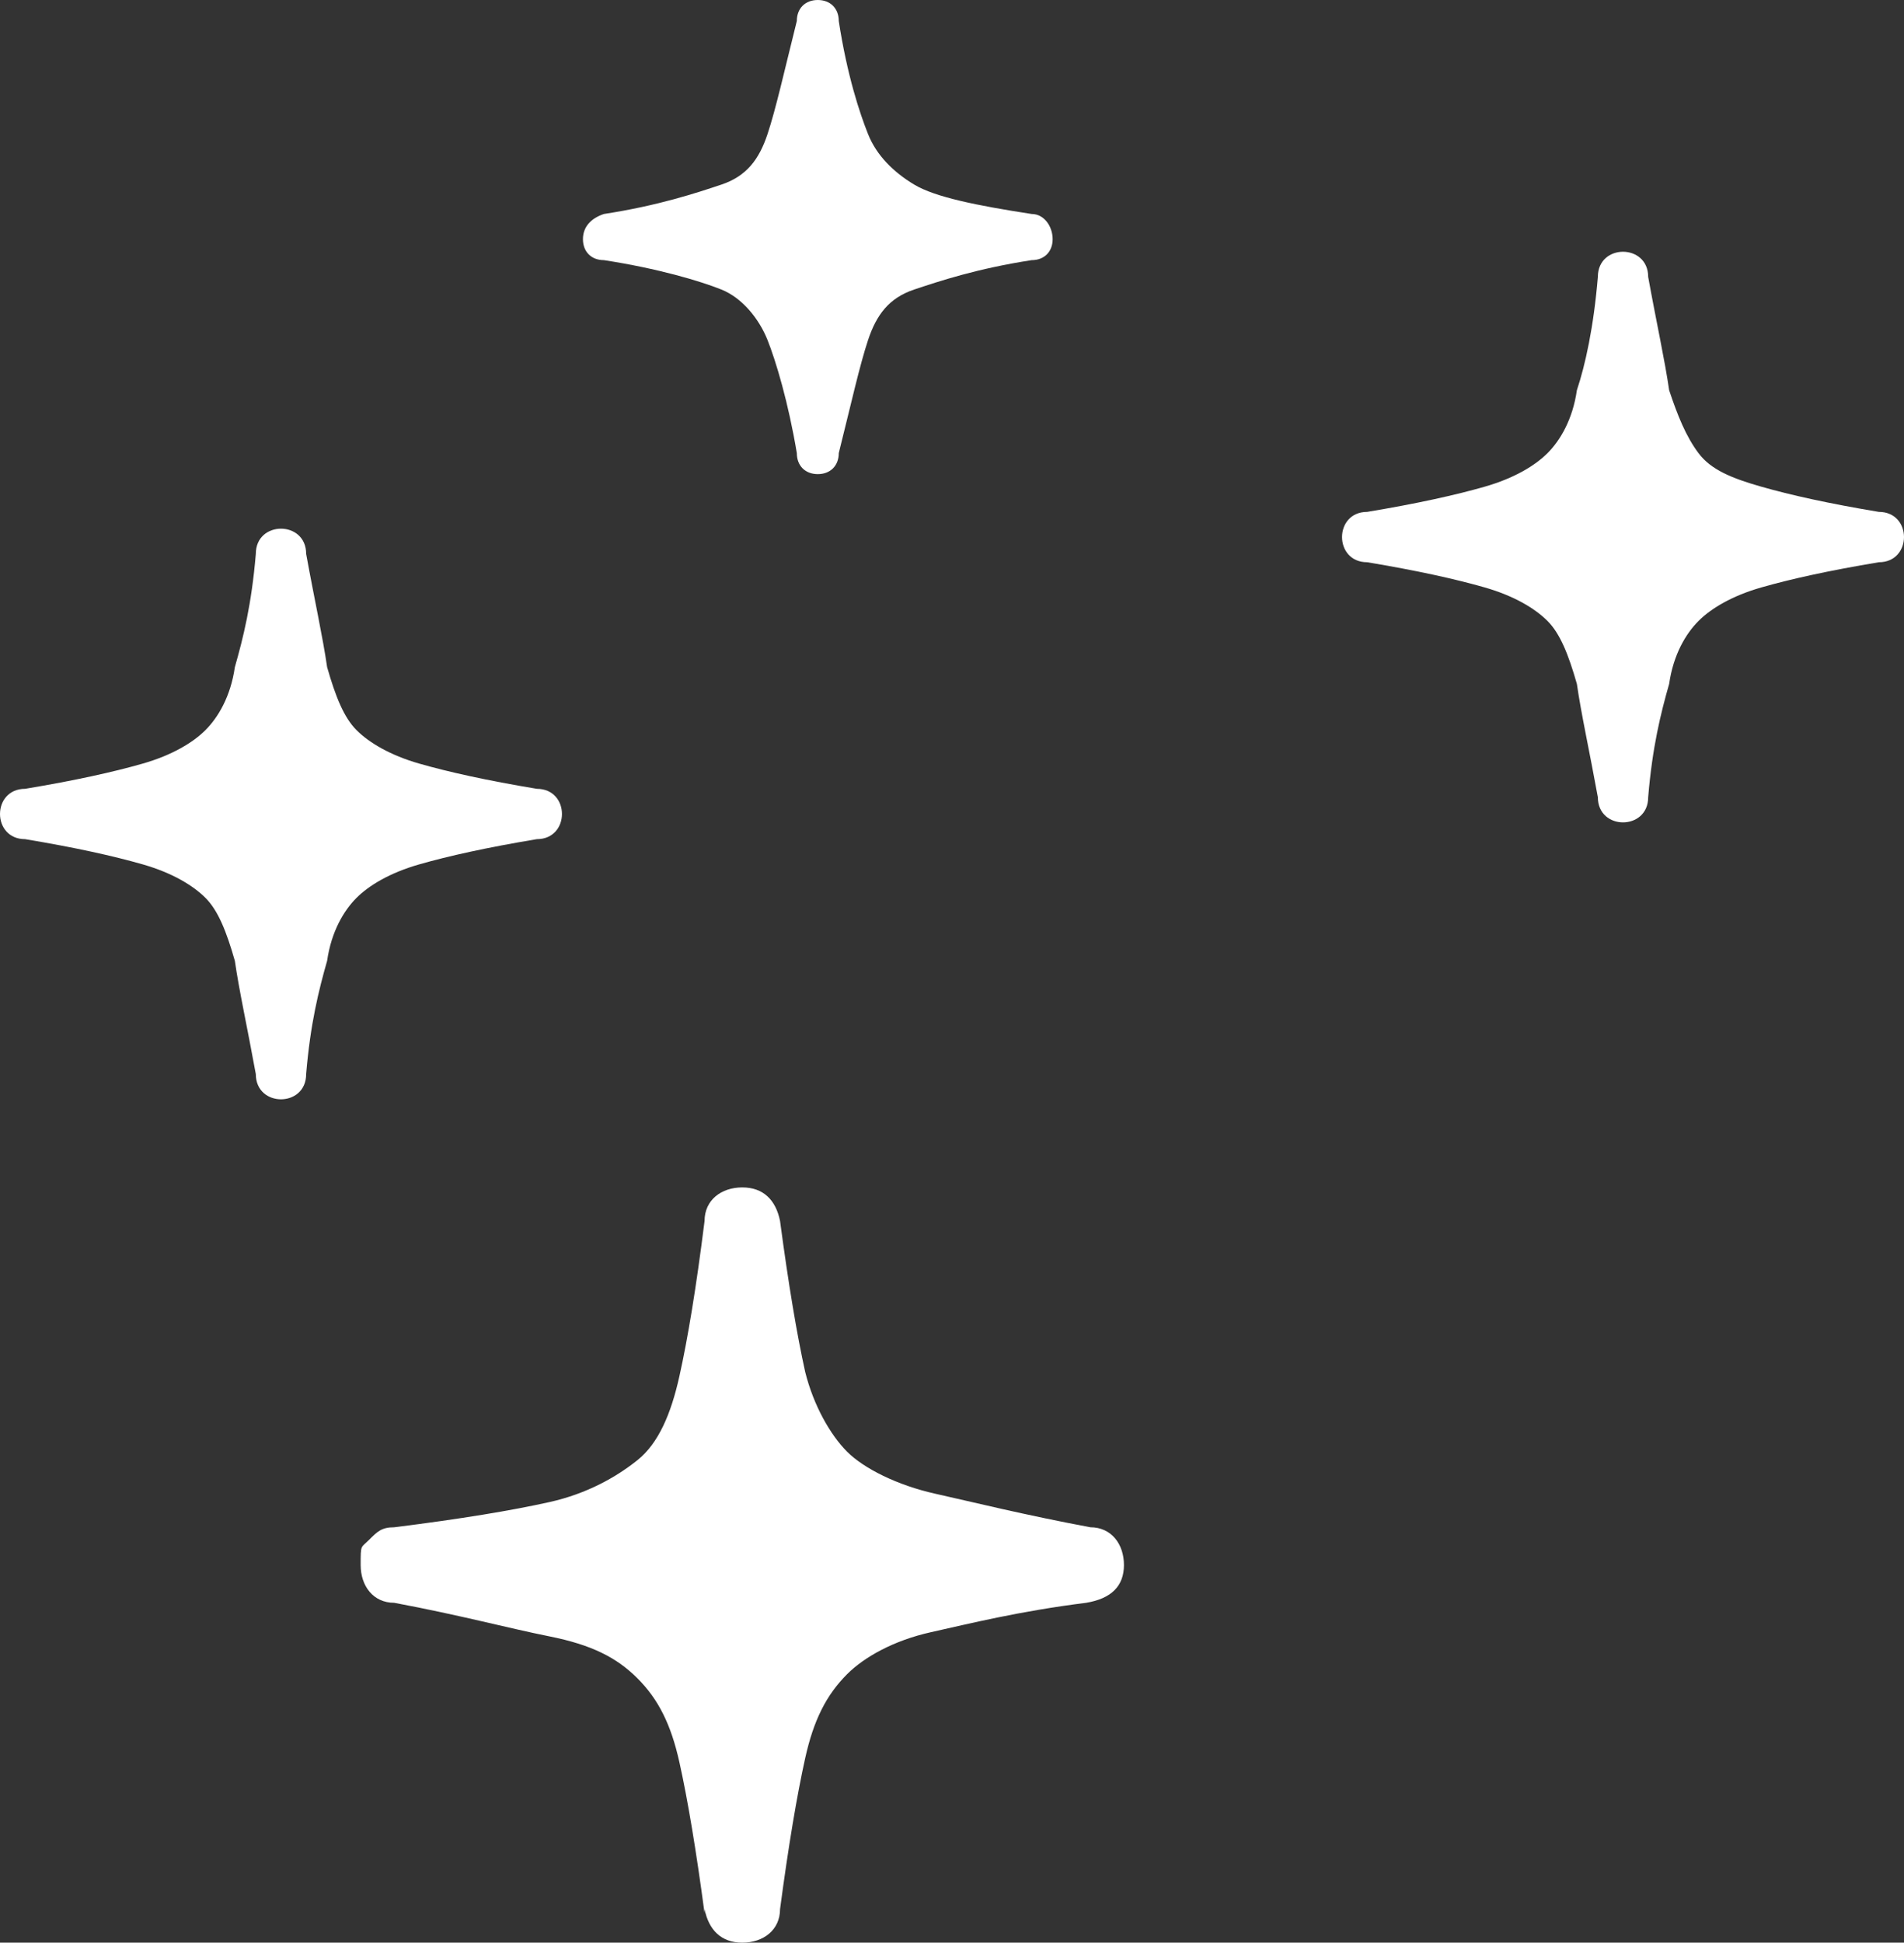
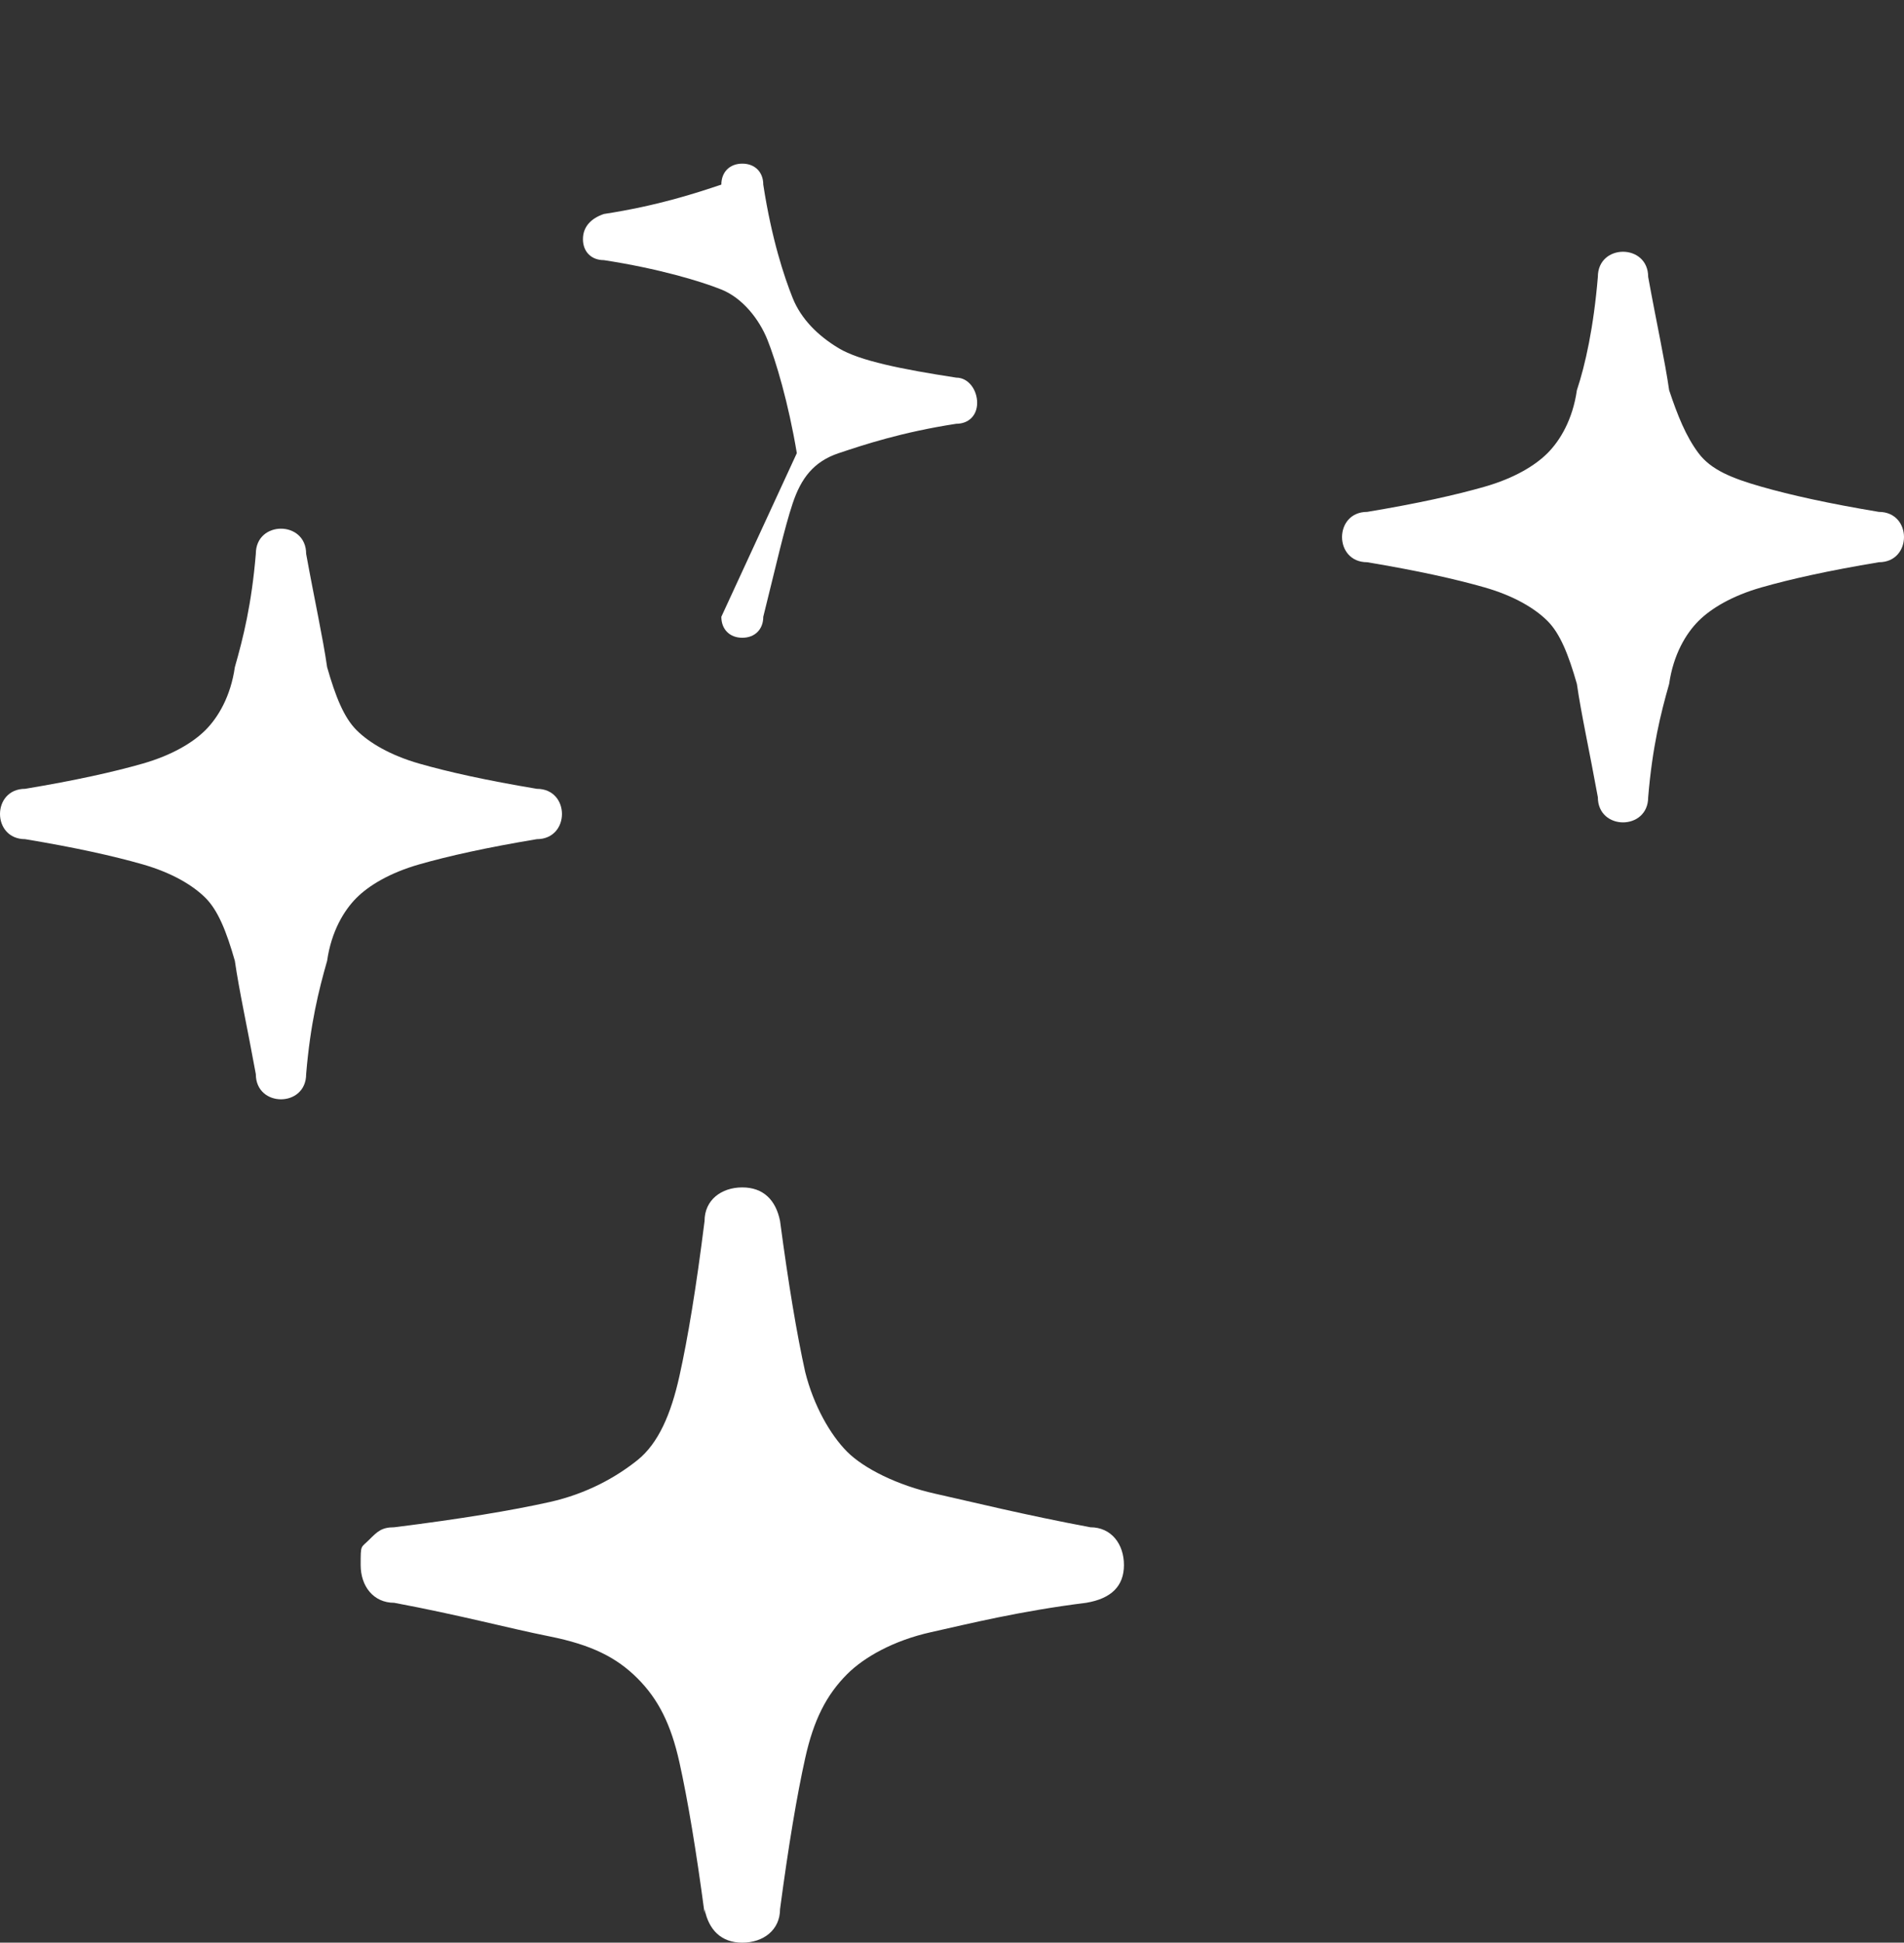
<svg xmlns="http://www.w3.org/2000/svg" id="magier" version="1.1" viewBox="0 0 45.4 46.3">
  <rect x="0" y="0" width="45.4" height="46.3" fill="#333333" stroke="none" />
-   <path d="M6.1,25.6c-.2-1.1-.4-2-.5-2.7-.2-.7-.4-1.2-.7-1.5s-.8-.6-1.5-.8-1.6-.4-2.8-.6c-.4,0-.6-.3-.6-.6s.2-.6.6-.6c1.2-.2,2.1-.4,2.8-.6.7-.2,1.2-.5,1.5-.8s.6-.8.7-1.5c.2-.7.4-1.5.5-2.7,0-.4.3-.6.6-.6s.6.2.6.6c.2,1.1.4,2,.5,2.7.2.7.4,1.2.7,1.5s.8.6,1.5.8,1.6.4,2.8.6c.4,0,.6.3.6.6s-.2.6-.6.6c-1.2.2-2.1.4-2.8.6-.7.2-1.2.5-1.5.8s-.6.8-.7,1.5c-.2.7-.4,1.5-.5,2.7,0,.4-.3.6-.6.6s-.6-.2-.6-.6ZM16.8,45.6c-.2-1.5-.4-2.7-.6-3.6s-.5-1.5-1-2-1.1-.8-2.1-1-2.1-.5-3.7-.8c-.5,0-.8-.4-.8-.9s0-.4.2-.6.3-.3.6-.3c1.6-.2,2.8-.4,3.7-.6s1.6-.6,2.1-1,.8-1.1,1-2,.4-2.1.6-3.7c0-.5.4-.8.9-.8s.8.3.9.8c.2,1.5.4,2.7.6,3.6.2.8.6,1.5,1,1.9s1.2.8,2.1,1,2.1.5,3.7.8c.5,0,.8.4.8.9s-.3.8-.9.9c-1.6.2-2.8.5-3.7.7s-1.6.6-2,1c-.5.5-.8,1.1-1,2s-.4,2.1-.6,3.6c0,.5-.4.8-.9.8s-.8-.3-.9-.8h0v.1ZM19,10.8c-.2-1.2-.5-2.2-.7-2.7s-.6-1-1.1-1.2-1.5-.5-2.8-.7c-.3,0-.5-.2-.5-.5s.2-.5.5-.6c1.3-.2,2.2-.5,2.8-.7s.9-.6,1.1-1.2.4-1.5.7-2.7c0-.3.2-.5.5-.5s.5.2.5.5c.2,1.3.5,2.2.7,2.7s.6.9,1.1,1.2,1.5.5,2.8.7c.3,0,.5.3.5.6s-.2.5-.5.5c-1.3.2-2.2.5-2.8.7s-.9.6-1.1,1.2-.4,1.5-.7,2.7c0,.3-.2.5-.5.5s-.5-.2-.5-.5ZM38.1,19c-.2-1.1-.4-2-.5-2.7-.2-.7-.4-1.2-.7-1.5s-.8-.6-1.5-.8-1.6-.4-2.8-.6c-.4,0-.6-.3-.6-.6s.2-.6.6-.6c1.2-.2,2.1-.4,2.8-.6.7-.2,1.2-.5,1.5-.8s.6-.8.7-1.5c.2-.6.4-1.5.5-2.7,0-.4.3-.6.6-.6s.6.2.6.6c.2,1.1.4,2,.5,2.7.2.6.4,1.1.7,1.5s.8.6,1.5.8,1.6.4,2.8.6c.4,0,.6.3.6.6s-.2.6-.6.6c-1.2.2-2.1.4-2.8.6-.7.2-1.2.5-1.5.8s-.6.8-.7,1.5c-.2.7-.4,1.5-.5,2.7,0,.4-.3.6-.6.6s-.6-.2-.6-.6Z" fill="#fff" />
+   <path d="M6.1,25.6c-.2-1.1-.4-2-.5-2.7-.2-.7-.4-1.2-.7-1.5s-.8-.6-1.5-.8-1.6-.4-2.8-.6c-.4,0-.6-.3-.6-.6s.2-.6.6-.6c1.2-.2,2.1-.4,2.8-.6.7-.2,1.2-.5,1.5-.8s.6-.8.7-1.5c.2-.7.4-1.5.5-2.7,0-.4.3-.6.6-.6s.6.2.6.6c.2,1.1.4,2,.5,2.7.2.7.4,1.2.7,1.5s.8.6,1.5.8,1.6.4,2.8.6c.4,0,.6.3.6.6s-.2.6-.6.6c-1.2.2-2.1.4-2.8.6-.7.2-1.2.5-1.5.8s-.6.8-.7,1.5c-.2.7-.4,1.5-.5,2.7,0,.4-.3.6-.6.6s-.6-.2-.6-.6ZM16.8,45.6c-.2-1.5-.4-2.7-.6-3.6s-.5-1.5-1-2-1.1-.8-2.1-1-2.1-.5-3.7-.8c-.5,0-.8-.4-.8-.9s0-.4.2-.6.3-.3.6-.3c1.6-.2,2.8-.4,3.7-.6s1.6-.6,2.1-1,.8-1.1,1-2,.4-2.1.6-3.7c0-.5.4-.8.9-.8s.8.3.9.8c.2,1.5.4,2.7.6,3.6.2.8.6,1.5,1,1.9s1.2.8,2.1,1,2.1.5,3.7.8c.5,0,.8.4.8.9s-.3.8-.9.9c-1.6.2-2.8.5-3.7.7s-1.6.6-2,1c-.5.5-.8,1.1-1,2s-.4,2.1-.6,3.6c0,.5-.4.8-.9.8s-.8-.3-.9-.8h0v.1ZM19,10.8c-.2-1.2-.5-2.2-.7-2.7s-.6-1-1.1-1.2-1.5-.5-2.8-.7c-.3,0-.5-.2-.5-.5s.2-.5.5-.6c1.3-.2,2.2-.5,2.8-.7c0-.3.2-.5.5-.5s.5.2.5.5c.2,1.3.5,2.2.7,2.7s.6.9,1.1,1.2,1.5.5,2.8.7c.3,0,.5.3.5.6s-.2.5-.5.5c-1.3.2-2.2.5-2.8.7s-.9.6-1.1,1.2-.4,1.5-.7,2.7c0,.3-.2.5-.5.5s-.5-.2-.5-.5ZM38.1,19c-.2-1.1-.4-2-.5-2.7-.2-.7-.4-1.2-.7-1.5s-.8-.6-1.5-.8-1.6-.4-2.8-.6c-.4,0-.6-.3-.6-.6s.2-.6.6-.6c1.2-.2,2.1-.4,2.8-.6.7-.2,1.2-.5,1.5-.8s.6-.8.7-1.5c.2-.6.4-1.5.5-2.7,0-.4.3-.6.6-.6s.6.2.6.6c.2,1.1.4,2,.5,2.7.2.6.4,1.1.7,1.5s.8.6,1.5.8,1.6.4,2.8.6c.4,0,.6.3.6.6s-.2.6-.6.6c-1.2.2-2.1.4-2.8.6-.7.2-1.2.5-1.5.8s-.6.8-.7,1.5c-.2.7-.4,1.5-.5,2.7,0,.4-.3.6-.6.6s-.6-.2-.6-.6Z" fill="#fff" />
</svg>